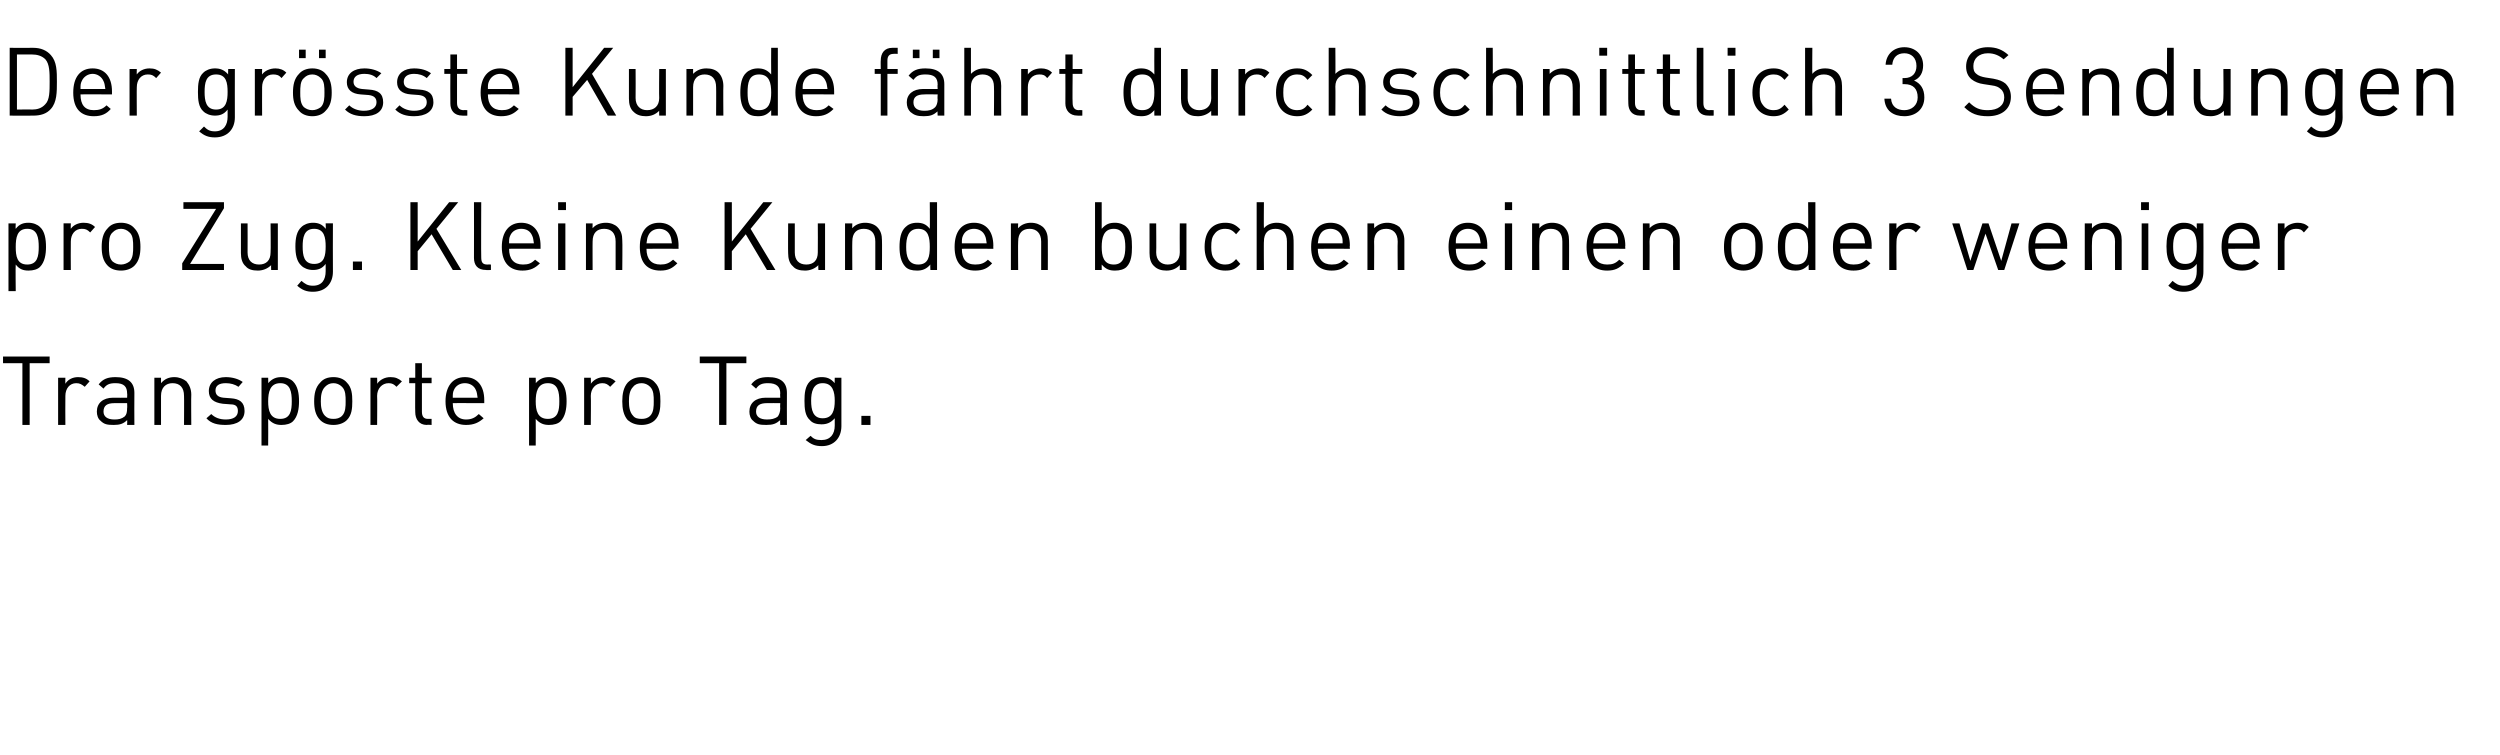
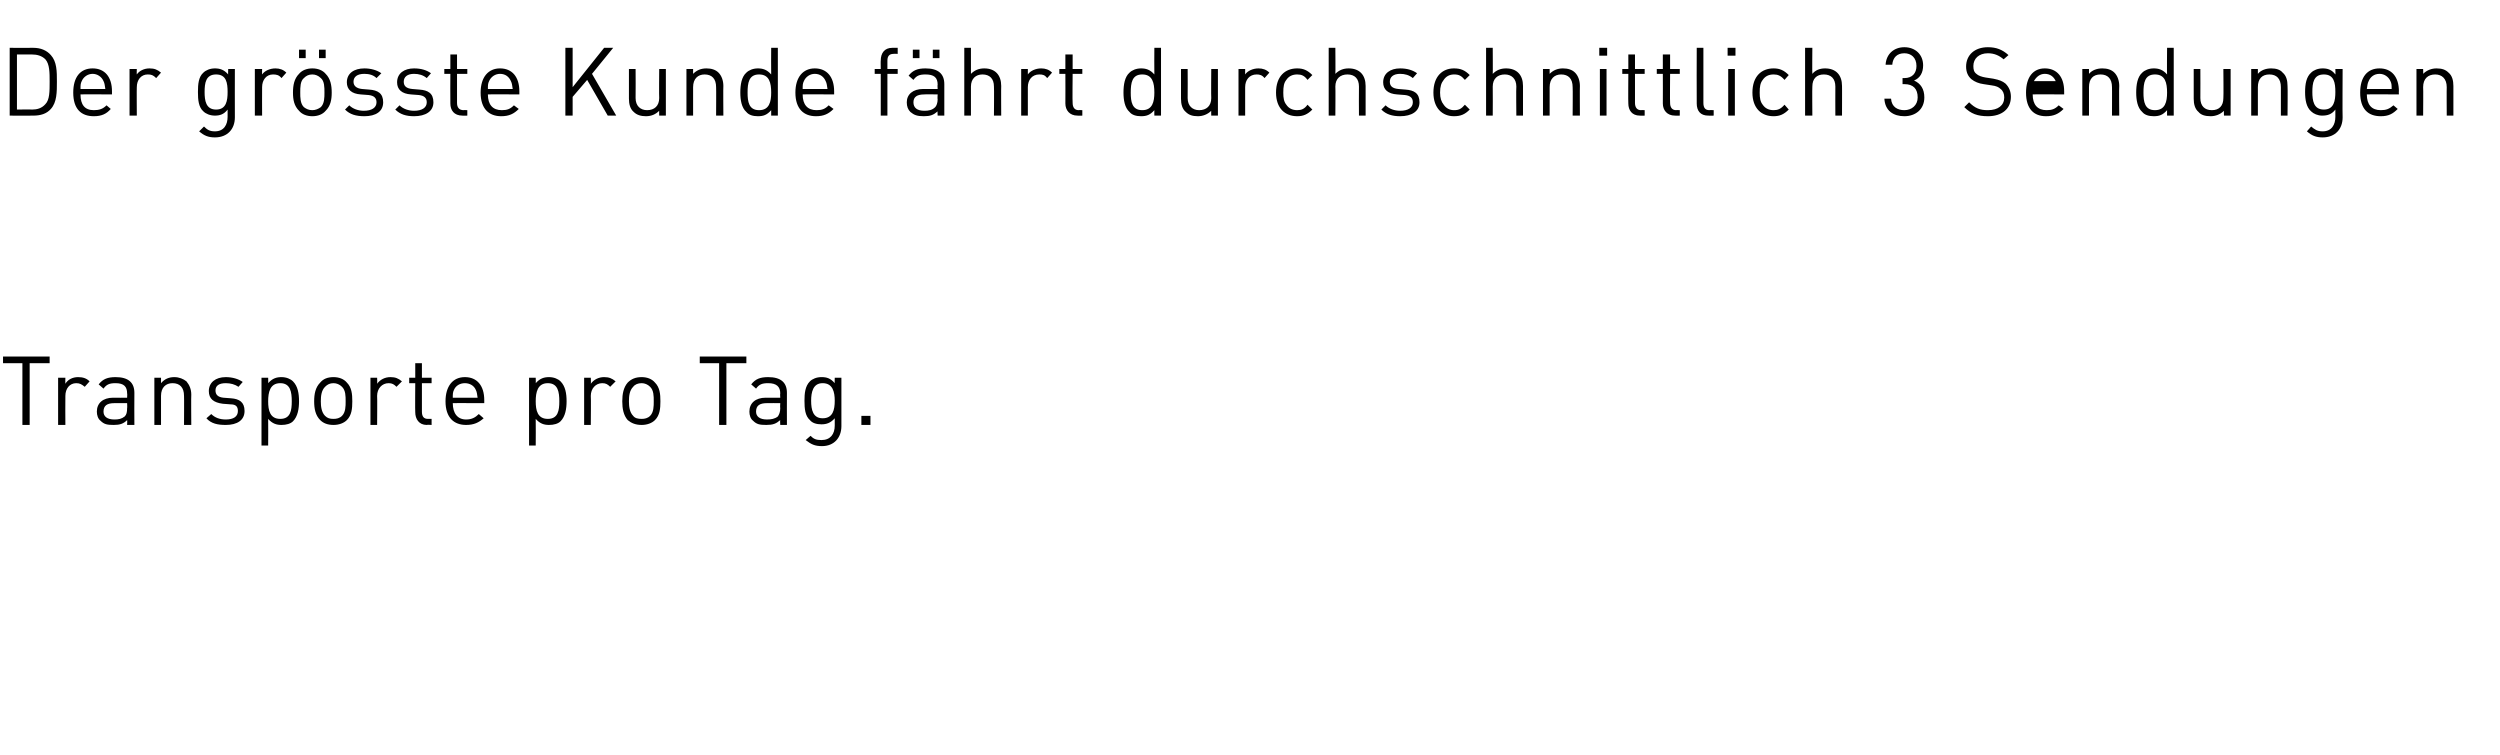
<svg xmlns="http://www.w3.org/2000/svg" version="1.1" width="413px" height="124.7px" viewBox="0 -5 413 124.7" style="top:-5px">
  <desc>Der grösste Kunde fährt durchschnittlich 3 Sendungen pro Zug Kleine Kunden buchen einen oder weniger Transporte pro</desc>
  <defs />
  <g id="Polygon190835">
    <path d="m4.9 55v10.2H3.7V55H.5v-1.1h7.7v1.1H4.9zm9.1 3.9c-.5-.4-.8-.6-1.4-.6c-1.1 0-1.8.9-1.8 2.1c-.03 0 0 4.8 0 4.8H9.6v-7.8h1.2s-.03.95 0 1c.4-.7 1.2-1.1 2.1-1.1c.8 0 1.4.2 1.9.7l-.8.9zm7 6.3s.04-.78 0-.8c-.6.6-1.2.8-2.2.8c-1.1 0-1.6-.1-2.2-.7c-.4-.3-.6-.9-.6-1.5c0-1.4 1-2.3 2.7-2.3c.03.03 2.3 0 2.3 0c0 0 .04-.71 0-.7c0-1.1-.5-1.7-1.9-1.7c-1 0-1.5.2-2 .9l-.8-.7c.7-.9 1.5-1.2 2.8-1.2c2.1 0 3.1.9 3.1 2.6c-.03 0 0 5.3 0 5.3H21zm0-3.6s-2.12-.02-2.1 0c-1.2 0-1.8.4-1.8 1.4c0 .8.6 1.3 1.8 1.3c.7 0 1.2-.1 1.7-.5c.3-.3.4-.7.4-1.4c.04.01 0-.8 0-.8zm9.4 3.6s.03-4.82 0-4.8c0-1.4-.7-2.1-1.9-2.1c-1.1 0-1.9.7-1.9 2.1v4.8h-1.1v-7.8h1.1v.9c.6-.7 1.3-1 2.2-1c.8 0 1.5.3 2 .7c.5.6.8 1.3.8 2.2c-.04-.01 0 5 0 5h-1.2zm6.9 0c-1.3 0-2.4-.2-3.2-1.1l.8-.7c.6.6 1.4.9 2.4.9c1.3 0 2-.5 2-1.4c0-.7-.3-1.1-1.2-1.1l-1.3-.1c-1.5-.2-2.3-.8-2.3-2.1c0-1.4 1.1-2.3 2.8-2.3c1.1 0 2.1.3 2.8.8l-.7.8c-.6-.4-1.3-.6-2.1-.6c-1.1 0-1.7.4-1.7 1.2c0 .7.4 1.1 1.3 1.2l1.3.1c1.3.1 2.2.6 2.2 2.1c0 1.5-1.2 2.3-3.1 2.3zm12.1-3.9c0 1.2-.2 2.5-1 3.3c-.4.4-1.1.6-1.9.6c-.8 0-1.5-.2-2.2-1c.03.04 0 4.4 0 4.4h-1.1V57.4h1.1s.03.92 0 .9c.7-.8 1.4-1 2.2-1c.8 0 1.5.3 1.9.7c.8.8 1 2 1 3.3zm-1.2 0c0-1.5-.2-3-1.9-3c-1.7 0-2 1.5-2 3c0 1.5.3 2.9 2 2.9c1.7 0 1.9-1.4 1.9-2.9zm9.1 3.1c-.5.5-1.3.8-2.2.8c-1 0-1.7-.3-2.2-.8c-.8-.8-1-1.9-1-3.1c0-1.2.2-2.3 1-3.1c.5-.6 1.2-.9 2.2-.9c.9 0 1.7.3 2.2.9c.8.8.9 1.9.9 3.1c0 1.2-.1 2.3-.9 3.1zm-.8-5.5c-.4-.4-.9-.6-1.4-.6c-.6 0-1 .2-1.4.6c-.6.6-.7 1.5-.7 2.4c0 .8.1 1.8.7 2.4c.4.4.8.5 1.4.5c.5 0 1-.1 1.4-.5c.6-.6.6-1.6.6-2.4c0-.9 0-1.8-.6-2.4zm9 0c-.4-.4-.7-.6-1.3-.6c-1.1 0-1.9.9-1.9 2.1c.04 0 0 4.8 0 4.8h-1.1v-7.8h1.1s.04.95 0 1c.5-.7 1.3-1.1 2.2-1.1c.8 0 1.3.2 1.9.7l-.9.9zm5 6.3c-1.3 0-1.9-1-1.9-2.1c-.04-.02 0-4.8 0-4.8h-1v-.9h1V55h1.1v2.4h1.6v.9h-1.6v4.7c0 .8.3 1.2 1 1.2c.05-.02.6 0 .6 0v1s-.76-.05-.8 0zm4.3-3.6c0 1.7.8 2.7 2.2 2.7c.9 0 1.5-.3 2.1-.9l.8.7c-.8.7-1.6 1.1-2.9 1.1c-2 0-3.4-1.2-3.4-3.9c0-2.5 1.2-4 3.2-4c2 0 3.2 1.4 3.2 3.8v.5s-5.24-.02-5.2 0zm3.8-2.2c-.3-.7-1-1.1-1.8-1.1c-.8 0-1.5.4-1.8 1.1c-.2.4-.2.7-.2 1.3h4.1c-.1-.6-.1-.9-.3-1.3zm15 1.9c0 1.2-.2 2.5-1 3.3c-.4.4-1.1.6-1.9.6c-.8 0-1.5-.2-2.2-1c.03.04 0 4.4 0 4.4h-1.1V57.4h1.1s.03.92 0 .9c.7-.8 1.4-1 2.2-1c.8 0 1.5.3 1.9.7c.8.8 1 2 1 3.3zm-1.2 0c0-1.5-.2-3-1.9-3c-1.7 0-2 1.5-2 3c0 1.5.3 2.9 2 2.9c1.7 0 1.9-1.4 1.9-2.9zm8.4-2.4c-.4-.4-.7-.6-1.3-.6c-1.1 0-1.9.9-1.9 2.1c.05 0 0 4.8 0 4.8h-1.1v-7.8h1.1s.05.95 0 1c.5-.7 1.3-1.1 2.2-1.1c.8 0 1.3.2 1.9.7l-.9.9zm7.4 5.5c-.5.5-1.3.8-2.2.8c-1 0-1.7-.3-2.3-.8c-.7-.8-.9-1.9-.9-3.1c0-1.2.2-2.3.9-3.1c.6-.6 1.3-.9 2.3-.9c.9 0 1.7.3 2.2.9c.8.8.9 1.9.9 3.1c0 1.2-.1 2.3-.9 3.1zm-.8-5.5c-.4-.4-.9-.6-1.4-.6c-.6 0-1.1.2-1.4.6c-.6.6-.7 1.5-.7 2.4c0 .8.1 1.8.7 2.4c.3.4.8.5 1.4.5c.5 0 1-.1 1.4-.5c.6-.6.6-1.6.6-2.4c0-.9 0-1.8-.6-2.4zM120 55v10.2h-1.2V55h-3.2v-1.1h7.7v1.1H120zm8.9 10.2s-.05-.78 0-.8c-.7.6-1.2.8-2.3.8c-1.1 0-1.6-.1-2.2-.7c-.4-.3-.6-.9-.6-1.5c0-1.4 1-2.3 2.7-2.3c.03.03 2.4 0 2.4 0c0 0-.05-.71 0-.7c0-1.1-.6-1.7-2-1.7c-1 0-1.5.2-2 .9l-.8-.7c.7-.9 1.5-1.2 2.8-1.2c2.1 0 3.1.9 3.1 2.6c-.02 0 0 5.3 0 5.3h-1.1zm0-3.6s-2.21-.02-2.2 0c-1.2 0-1.8.4-1.8 1.4c0 .8.6 1.3 1.8 1.3c.7 0 1.3-.1 1.8-.5c.2-.3.4-.7.4-1.4c-.05.01 0-.8 0-.8zm6.9 7.1c-1.2 0-1.8-.3-2.7-1l.8-.7c.5.5.9.7 1.8.7c1.5 0 2.2-1 2.2-2.4v-1.2c-.7.8-1.4 1-2.2 1c-.8 0-1.5-.2-1.9-.7c-.8-.7-.9-1.9-.9-3.2c0-1.2.1-2.4.9-3.2c.4-.4 1.1-.7 1.9-.7c.9 0 1.5.2 2.2 1c-.03.02 0-.9 0-.9h1.1v8c0 1.9-1.2 3.3-3.2 3.3zm.1-10.4c-1.6 0-1.9 1.5-1.9 2.9c0 1.5.3 2.9 1.9 2.9c1.7 0 2-1.4 2-2.9c0-1.4-.3-2.9-2-2.9zm6.4 6.9v-1.5h1.5v1.5h-1.5z" stroke="none" fill="#000" />
  </g>
  <g id="Polygon190834">
-     <path d="m7.6 35.8c0 1.2-.2 2.5-1 3.3c-.4.4-1.1.6-1.9.6c-.8 0-1.5-.2-2.1-1c-.05.03 0 4.4 0 4.4H1.4V31.9h1.2s-.05.91 0 .9c.6-.8 1.3-1 2.1-1c.8 0 1.5.3 1.9.7c.8.7 1 2 1 3.3zm-1.2 0c0-1.5-.2-3-1.9-3c-1.7 0-1.9 1.5-1.9 3c0 1.5.2 2.9 1.9 2.9c1.7 0 1.9-1.4 1.9-2.9zm8.5-2.4c-.5-.5-.8-.6-1.4-.6c-1.1 0-1.8.9-1.8 2.1c-.03-.01 0 4.7 0 4.7h-1.2v-7.7h1.2s-.03.94 0 .9c.4-.6 1.2-1 2.1-1c.8 0 1.4.2 1.9.7l-.8.9zm7.3 5.5c-.5.5-1.3.8-2.2.8c-1 0-1.7-.3-2.2-.8c-.8-.8-1-1.9-1-3.1c0-1.2.2-2.3 1-3.1c.5-.6 1.2-.9 2.2-.9c.9 0 1.7.3 2.2.9c.8.8 1 1.9 1 3.1c0 1.2-.2 2.3-1 3.1zm-.8-5.5c-.4-.4-.9-.6-1.4-.6c-.6 0-1 .2-1.4.6c-.6.5-.6 1.5-.6 2.4c0 .8 0 1.8.6 2.4c.4.3.8.5 1.4.5c.5 0 1-.2 1.4-.5c.6-.6.6-1.6.6-2.4c0-.9 0-1.9-.6-2.4zm8.7 6.2v-1.1l5.6-9h-5.4v-1.1h6.7v1l-5.6 9.2h5.6v1h-6.9zm14.7 0s-.04-.82 0-.8c-.6.6-1.4.9-2.2.9c-.9 0-1.6-.2-2-.7c-.6-.5-.8-1.3-.8-2.2v-4.9h1.1s.02 4.77 0 4.8c0 1.3.7 2 1.9 2c1.2 0 1.9-.7 1.9-2c.05-.03 0-4.8 0-4.8h1.2v7.7h-1.1zm6.9 3.6c-1.1 0-1.8-.3-2.6-1l.7-.8c.6.5 1 .8 1.9.8c1.5 0 2.1-1 2.1-2.4v-1.2c-.6.8-1.3 1-2.1 1c-.8 0-1.5-.3-1.9-.7c-.8-.7-1-1.9-1-3.2c0-1.3.2-2.5 1-3.2c.4-.4 1.1-.7 1.9-.7c.8 0 1.5.2 2.1 1c.05.01 0-.9 0-.9h1.2s-.03 7.98 0 8c0 1.9-1.2 3.3-3.3 3.3zm.2-10.4c-1.7 0-1.9 1.5-1.9 2.9c0 1.5.2 2.9 1.9 2.9c1.7 0 1.9-1.4 1.9-2.9c0-1.4-.2-2.9-1.9-2.9zm6.4 6.8v-1.4h1.5v1.4h-1.5zm16.5 0l-3.5-5.9l-2.3 2.8v3.1h-1.2V28.4h1.2v6.5l5.2-6.5h1.5l-3.6 4.4l4.1 6.8h-1.4zm5.5 0c-1.4 0-2-.8-2-2c.02-.02 0-9.2 0-9.2h1.2s-.04 9.13 0 9.1c0 .8.2 1.2 1 1.2c0-.03.6 0 .6 0v.9s-.81.04-.8 0zm3.8-3.5c0 1.7.8 2.6 2.3 2.6c.9 0 1.4-.2 2-.8l.8.6c-.8.8-1.6 1.2-2.9 1.2c-2 0-3.4-1.2-3.4-3.9c0-2.6 1.3-4 3.2-4c2 0 3.2 1.4 3.2 3.8v.5s-5.23-.03-5.2 0zm3.8-2.2c-.3-.7-.9-1.1-1.8-1.1c-.8 0-1.5.4-1.8 1.1c-.2.4-.2.7-.2 1.3h4.1c-.1-.6-.1-.9-.3-1.3zm4.3 5.7v-7.7h1.2v7.7h-1.2zm0-9.9v-1.3h1.3v1.3h-1.3zm9.5 9.9v-4.7c0-1.4-.7-2.1-1.9-2.1c-1.2 0-1.9.7-1.9 2.1c-.02-.03 0 4.7 0 4.7h-1.1v-7.7h1.1s-.02.84 0 .8c.5-.6 1.3-.9 2.2-.9c.8 0 1.5.3 1.9.7c.6.6.8 1.3.8 2.2c.05-.02 0 4.9 0 4.9h-1.1zm5.1-3.5c0 1.7.8 2.6 2.3 2.6c.9 0 1.4-.2 2.1-.8l.7.6c-.8.8-1.5 1.2-2.8 1.2c-2.1 0-3.4-1.2-3.4-3.9c0-2.6 1.2-4 3.2-4c2 0 3.2 1.4 3.2 3.8c-.02-.04 0 .5 0 .5c0 0-5.25-.03-5.3 0zm3.9-2.2c-.3-.7-1-1.1-1.8-1.1c-.8 0-1.5.4-1.8 1.1c-.2.4-.2.7-.3 1.3h4.2c-.1-.6-.1-.9-.3-1.3zm16 5.7l-3.5-5.9l-2.3 2.8v3.1h-1.2V28.4h1.2v6.5l5.2-6.5h1.5l-3.6 4.4l4.1 6.8h-1.4zm8.5 0s-.05-.82 0-.8c-.6.6-1.4.9-2.2.9c-.9 0-1.6-.2-2-.7c-.6-.5-.8-1.3-.8-2.2c-.03.04 0-4.9 0-4.9h1.1v4.8c0 1.3.7 2 1.9 2c1.2 0 1.9-.7 1.9-2c.03-.03 0-4.8 0-4.8h1.2v7.7h-1.1zm9.4 0v-4.7c0-1.4-.7-2.1-1.9-2.1c-1.2 0-1.9.7-1.9 2.1c-.03-.03 0 4.7 0 4.7h-1.2v-7.7h1.2s-.03.84 0 .8c.5-.6 1.3-.9 2.1-.9c.9 0 1.6.3 2 .7c.6.6.8 1.3.8 2.2c.03-.02 0 4.9 0 4.9h-1.1zm9.1 0s-.04-.88 0-.9c-.7.8-1.4 1-2.2 1c-.9 0-1.5-.2-1.9-.6c-.8-.8-1-2.1-1-3.3c0-1.3.2-2.6 1-3.3c.4-.4 1-.7 1.9-.7c.8 0 1.5.2 2.1 1c.04-.01 0-4.4 0-4.4h1.2v11.2h-1.1zm-.1-3.8c0-1.5-.2-3-1.9-3c-1.7 0-2 1.5-2 3c0 1.5.3 2.9 2 2.9c1.7 0 1.9-1.4 1.9-2.9zm5.3.3c0 1.7.7 2.6 2.2 2.6c.9 0 1.5-.2 2.1-.8l.7.6c-.7.8-1.5 1.2-2.8 1.2c-2.1 0-3.4-1.2-3.4-3.9c0-2.6 1.2-4 3.2-4c2 0 3.2 1.4 3.2 3.8c-.02-.04 0 .5 0 .5c0 0-5.25-.03-5.2 0zm3.8-2.2c-.3-.7-1-1.1-1.8-1.1c-.8 0-1.5.4-1.8 1.1c-.2.4-.2.7-.2 1.3h4.1c-.1-.6-.1-.9-.3-1.3zm9.3 5.7v-4.7c0-1.4-.8-2.1-1.9-2.1c-1.2 0-1.9.7-1.9 2.1c-.04-.03 0 4.7 0 4.7H167v-7.7h1.2s-.04.84 0 .8c.5-.6 1.3-.9 2.1-.9c.9 0 1.5.3 2 .7c.6.6.8 1.3.8 2.2c.02-.02 0 4.9 0 4.9H172zm15-3.8c0 1.2-.1 2.5-.9 3.3c-.4.4-1.1.6-1.9.6c-.9 0-1.5-.2-2.2-1v.9h-1.1V28.4h1.1v4.4c.7-.8 1.3-1 2.2-1c.8 0 1.5.3 1.9.7c.8.7.9 2 .9 3.3zm-3-3c-1.7 0-2 1.5-2 3c0 1.5.3 2.9 2 2.9c1.6 0 1.9-1.4 1.9-2.9c0-1.5-.3-3-1.9-3zm10.9 6.8v-.8c-.6.6-1.3.9-2.2.9c-.8 0-1.5-.2-2-.7c-.6-.5-.8-1.3-.8-2.2v-4.9h1.1s.04 4.77 0 4.8c0 1.3.8 2 1.9 2c1.2 0 2-.7 2-2c-.03-.03 0-4.8 0-4.8h1.1v7.7h-1.1zm7.5.1c-2 0-3.4-1.3-3.4-3.9c0-2.7 1.4-4 3.4-4c1.1 0 1.7.3 2.5 1.1l-.7.8c-.6-.7-1.1-.9-1.8-.9c-.8 0-1.4.3-1.8.9c-.4.5-.5 1.1-.5 2.1c0 .9.1 1.5.5 2c.4.6 1 .9 1.8.9c.7 0 1.2-.2 1.8-.9l.7.8c-.8.9-1.4 1.1-2.5 1.1zm10.2-.1v-4.7c0-1.4-.7-2.1-1.9-2.1c-1.2 0-1.9.7-1.9 2.1c-.04-.05 0 4.7 0 4.7h-1.2V28.4h1.2s-.04 4.34 0 4.3c.5-.6 1.3-.9 2.1-.9c1.8 0 2.8 1.1 2.8 2.9c.02-.03 0 4.9 0 4.9h-1.1zm5.1-3.5c0 1.7.8 2.6 2.3 2.6c.9 0 1.4-.2 2-.8l.8.6c-.8.8-1.5 1.2-2.8 1.2c-2.1 0-3.4-1.2-3.4-3.9c0-2.6 1.2-4 3.2-4c2 0 3.2 1.4 3.2 3.8c-.05-.04 0 .5 0 .5c0 0-5.27-.03-5.3 0zm3.9-2.2c-.3-.7-1-1.1-1.8-1.1c-.9 0-1.5.4-1.8 1.1c-.2.4-.2.7-.3 1.3h4.1c0-.6 0-.9-.2-1.3zm9.3 5.7s-.04-4.73 0-4.7c0-1.4-.8-2.1-1.9-2.1c-1.2 0-2 .7-2 2.1c.03-.03 0 4.7 0 4.7h-1.1v-7.7h1.1s.03.84 0 .8c.6-.6 1.3-.9 2.2-.9c.8 0 1.5.3 2 .7c.5.6.8 1.3.8 2.2v4.9h-1.1zm9.6-3.5c0 1.7.7 2.6 2.2 2.6c.9 0 1.5-.2 2.1-.8l.7.6c-.7.8-1.5 1.2-2.8 1.2c-2.1 0-3.4-1.2-3.4-3.9c0-2.6 1.2-4 3.2-4c2 0 3.2 1.4 3.2 3.8c-.02-.04 0 .5 0 .5c0 0-5.25-.03-5.2 0zm3.8-2.2c-.3-.7-1-1.1-1.8-1.1c-.8 0-1.5.4-1.8 1.1c-.2.4-.2.7-.2 1.3h4.1c-.1-.6-.1-.9-.3-1.3zm4.3 5.7v-7.7h1.2v7.7h-1.2zm0-9.9v-1.3h1.2v1.3h-1.2zm9.5 9.9v-4.7c0-1.4-.7-2.1-1.9-2.1c-1.2 0-1.9.7-1.9 2.1c-.04-.03 0 4.7 0 4.7h-1.2v-7.7h1.2s-.04.84 0 .8c.5-.6 1.3-.9 2.1-.9c.9 0 1.6.3 2 .7c.6.6.8 1.3.8 2.2c.03-.02 0 4.9 0 4.9h-1.1zm5.1-3.5c0 1.7.8 2.6 2.3 2.6c.9 0 1.4-.2 2-.8l.8.6c-.8.8-1.5 1.2-2.8 1.2c-2.1 0-3.4-1.2-3.4-3.9c0-2.6 1.2-4 3.2-4c2 0 3.2 1.4 3.2 3.8c-.04-.04 0 .5 0 .5c0 0-5.27-.03-5.3 0zm3.9-2.2c-.3-.7-1-1.1-1.8-1.1c-.9 0-1.5.4-1.8 1.1c-.2.4-.2.7-.3 1.3h4.1c0-.6 0-.9-.2-1.3zm9.3 5.7s-.04-4.73 0-4.7c0-1.4-.8-2.1-1.9-2.1c-1.2 0-2 .7-2 2.1c.03-.03 0 4.7 0 4.7h-1.1v-7.7h1.1s.03.84 0 .8c.6-.6 1.3-.9 2.2-.9c.8 0 1.5.3 2 .7c.5.6.8 1.3.8 2.2v4.9h-1.1zm13.8-.7c-.5.5-1.3.8-2.2.8c-.9 0-1.7-.3-2.2-.8c-.8-.8-1-1.9-1-3.1c0-1.2.2-2.3 1-3.1c.5-.6 1.3-.9 2.2-.9c.9 0 1.7.3 2.2.9c.8.8 1 1.9 1 3.1c0 1.2-.2 2.3-1 3.1zm-.8-5.5c-.4-.4-.8-.6-1.4-.6c-.5 0-1 .2-1.4.6c-.6.5-.6 1.5-.6 2.4c0 .8 0 1.8.6 2.4c.4.3.9.5 1.4.5c.6 0 1-.2 1.4-.5c.6-.6.6-1.6.6-2.4c0-.9 0-1.9-.6-2.4zm9.4 6.2s-.04-.88 0-.9c-.7.8-1.4 1-2.2 1c-.8 0-1.5-.2-1.9-.6c-.8-.8-1-2.1-1-3.3c0-1.3.2-2.6 1-3.3c.4-.4 1.1-.7 1.9-.7c.8 0 1.5.2 2.1 1c.04-.01 0-4.4 0-4.4h1.2v11.2h-1.1zm-.1-3.8c0-1.5-.2-3-1.9-3c-1.7 0-1.9 1.5-1.9 3c0 1.5.2 2.9 1.9 2.9c1.7 0 1.9-1.4 1.9-2.9zm5.3.3c0 1.7.7 2.6 2.2 2.6c.9 0 1.5-.2 2.1-.8l.7.6c-.7.8-1.5 1.2-2.8 1.2c-2.1 0-3.4-1.2-3.4-3.9c0-2.6 1.2-4 3.2-4c2 0 3.2 1.4 3.2 3.8c-.02-.04 0 .5 0 .5c0 0-5.24-.03-5.2 0zm3.8-2.2c-.3-.7-1-1.1-1.8-1.1c-.8 0-1.5.4-1.8 1.1c-.2.4-.2.7-.2 1.3h4.1c-.1-.6-.1-.9-.3-1.3zm8.7-.5c-.5-.5-.8-.6-1.4-.6c-1.1 0-1.8.9-1.8 2.1c-.04-.01 0 4.7 0 4.7h-1.2v-7.7h1.2s-.04.94 0 .9c.4-.6 1.2-1 2.1-1c.8 0 1.3.2 1.9.7l-.8.9zm14.6 6.2h-1l-2.1-6l-2 6h-1l-2.5-7.7h1.2l1.8 6.2l2-6.2h1l2.1 6.2l1.7-6.2h1.3l-2.5 7.7zm5.1-3.5c0 1.7.8 2.6 2.3 2.6c.9 0 1.4-.2 2.1-.8l.7.6c-.8.8-1.5 1.2-2.8 1.2c-2.1 0-3.4-1.2-3.4-3.9c0-2.6 1.2-4 3.2-4c2 0 3.2 1.4 3.2 3.8c-.03-.04 0 .5 0 .5c0 0-5.26-.03-5.3 0zm3.9-2.2c-.3-.7-1-1.1-1.8-1.1c-.8 0-1.5.4-1.8 1.1c-.2.4-.2.7-.3 1.3h4.2c-.1-.6-.1-.9-.3-1.3zm9.3 5.7s-.02-4.73 0-4.7c0-1.4-.8-2.1-1.9-2.1c-1.2 0-1.9.7-1.9 2.1c-.05-.03 0 4.7 0 4.7h-1.2v-7.7h1.2s-.05.84 0 .8c.5-.6 1.3-.9 2.1-.9c.9 0 1.5.3 2 .7c.6.6.8 1.3.8 2.2v4.9h-1.1zm4.4 0v-7.7h1.1v7.7h-1.1zm-.1-9.9v-1.3h1.3v1.3h-1.3zm7.1 13.5c-1.2 0-1.8-.3-2.6-1l.7-.8c.6.5 1 .8 1.9.8c1.5 0 2.1-1 2.1-2.4v-1.2c-.6.8-1.3 1-2.2 1c-.8 0-1.4-.3-1.9-.7c-.7-.7-.9-1.9-.9-3.2c0-1.3.2-2.5.9-3.2c.5-.4 1.1-.7 1.9-.7c.9 0 1.6.2 2.2 1c.01.01 0-.9 0-.9h1.1s.03 7.98 0 8c0 1.9-1.2 3.3-3.2 3.3zm.2-10.4c-1.7 0-2 1.5-2 2.9c0 1.5.3 2.9 2 2.9c1.7 0 1.9-1.4 1.9-2.9c0-1.4-.2-2.9-1.9-2.9zm7.1 3.3c0 1.7.8 2.6 2.3 2.6c.9 0 1.4-.2 2-.8l.8.6c-.8.8-1.5 1.2-2.8 1.2c-2.1 0-3.4-1.2-3.4-3.9c0-2.6 1.2-4 3.2-4c2 0 3.1 1.4 3.1 3.8c.03-.04 0 .5 0 .5c0 0-5.19-.03-5.2 0zm3.9-2.2c-.4-.7-1-1.1-1.8-1.1c-.9 0-1.5.4-1.9 1.1c-.1.4-.2.7-.2 1.3h4.1c0-.6 0-.9-.2-1.3zm8.6-.5c-.4-.5-.7-.6-1.3-.6c-1.2 0-1.9.9-1.9 2.1v4.7h-1.1v-7.7h1.1s.01.94 0 .9c.4-.6 1.3-1 2.2-1c.7 0 1.3.2 1.8.7l-.8.9z" stroke="none" fill="#000" />
-   </g>
+     </g>
  <g id="Polygon190833">
-     <path d="m8.4 13c-.7.8-1.7 1.1-2.9 1.1c-.03.03-3.9 0-3.9 0V2.9s3.87.02 3.9 0c1.2 0 2.2.4 2.9 1.2c1 1.1 1 2.7 1 4.4c0 1.7 0 3.4-1 4.5zm-.9-8.2C6.9 4.2 6.1 4 5.3 4c-.04-.01-2.5 0-2.5 0v9.1s2.46-.04 2.5 0c.8 0 1.6-.2 2.2-.9c.7-.7.7-2.1.7-3.7c0-1.5 0-2.9-.7-3.7zm5.8 5.8c0 1.7.7 2.6 2.2 2.6c.9 0 1.5-.2 2.1-.8l.7.6c-.7.8-1.5 1.2-2.8 1.2c-2.1 0-3.4-1.2-3.4-3.9c0-2.6 1.2-4 3.2-4c2 0 3.2 1.4 3.2 3.8v.5s-5.24-.04-5.2 0zm3.8-2.2c-.3-.7-1-1.2-1.8-1.2c-.8 0-1.5.5-1.8 1.2c-.2.4-.2.7-.2 1.3h4.1c-.1-.6-.1-.9-.3-1.3zm8.7-.5c-.5-.5-.8-.6-1.4-.6c-1.1 0-1.8.9-1.8 2.1c-.03-.02 0 4.7 0 4.7h-1.2V6.4h1.2s-.03.93 0 .9c.4-.6 1.2-1 2.1-1c.8 0 1.3.2 1.9.7l-.8.9zm9.7 9.8c-1.1 0-1.8-.3-2.6-1l.8-.8c.5.5.9.8 1.8.8c1.5 0 2.1-1.1 2.1-2.4v-1.2c-.6.8-1.3 1-2.1 1c-.8 0-1.5-.3-1.9-.7c-.8-.7-.9-1.9-.9-3.2c0-1.3.1-2.5.9-3.2c.4-.4 1.1-.7 1.9-.7c.8 0 1.5.2 2.2 1c-.04 0 0-.9 0-.9h1.1s-.02 7.97 0 8c0 1.9-1.2 3.3-3.3 3.3zm.2-10.4c-1.7 0-1.9 1.4-1.9 2.9c0 1.4.2 2.9 1.9 2.9c1.7 0 1.9-1.5 1.9-2.9c0-1.5-.2-2.9-1.9-2.9zm10.8.6c-.4-.5-.8-.6-1.4-.6c-1.1 0-1.8.9-1.8 2.1c-.02-.02 0 4.7 0 4.7h-1.2V6.4h1.2s-.02.93 0 .9c.4-.6 1.3-1 2.2-1c.7 0 1.3.2 1.8.7l-.8.9zm7.3 5.4c-.5.6-1.3.9-2.2.9c-.9 0-1.7-.3-2.2-.9c-.8-.8-1-1.8-1-3c0-1.2.2-2.3 1-3.1c.5-.6 1.3-.9 2.2-.9c.9 0 1.7.3 2.2.9c.8.8 1 1.9 1 3.1c0 1.2-.2 2.2-1 3zM53 7.9c-.4-.4-.9-.6-1.4-.6c-.6 0-1 .2-1.4.6c-.6.5-.6 1.5-.6 2.4c0 .8 0 1.8.6 2.4c.4.3.8.5 1.4.5c.5 0 1-.2 1.4-.5c.6-.6.6-1.6.6-2.4c0-.9 0-1.9-.6-2.4zm-.3-3.3V3.2h1.1v1.4h-1.1zm-3.3 0V3.2h1.1v1.4h-1.1zm10.8 9.6c-1.4 0-2.4-.3-3.2-1.1l.7-.7c.6.6 1.5.9 2.4.9c1.3 0 2.1-.5 2.1-1.4c0-.7-.4-1.1-1.3-1.2l-1.3-.1c-1.5-.1-2.3-.8-2.3-2c0-1.5 1.2-2.3 2.9-2.3c1.1 0 2.1.3 2.8.8l-.8.8c-.5-.5-1.2-.7-2-.7c-1.2 0-1.8.5-1.8 1.3c0 .7.5 1.1 1.4 1.2l1.2.1c1.4.1 2.3.6 2.3 2.1c0 1.5-1.2 2.3-3.1 2.3zm8.2 0c-1.3 0-2.3-.3-3.1-1.1l.7-.7c.6.6 1.5.9 2.4.9c1.3 0 2.1-.5 2.1-1.4c0-.7-.4-1.1-1.3-1.2l-1.3-.1c-1.5-.1-2.3-.8-2.3-2c0-1.5 1.2-2.3 2.8-2.3c1.2 0 2.1.3 2.8.8l-.7.8c-.6-.5-1.3-.7-2.1-.7c-1.1 0-1.7.5-1.7 1.3c0 .7.4 1.1 1.4 1.2l1.2.1c1.4.1 2.3.6 2.3 2.1c0 1.5-1.3 2.3-3.2 2.3zm8-.1c-1.4 0-2-.9-2-2c-.03-.05 0-4.9 0-4.9h-1v-.8h1V4h1.1v2.4h1.7v.8h-1.7v4.8c0 .7.3 1.2 1.1 1.2c-.04-.04.6 0 .6 0v.9s-.85.03-.8 0zm4.2-3.5c0 1.7.8 2.6 2.3 2.6c.9 0 1.4-.2 2-.8l.8.6c-.8.8-1.6 1.2-2.9 1.2c-2 0-3.4-1.2-3.4-3.9c0-2.6 1.3-4 3.2-4c2 0 3.2 1.4 3.2 3.8v.5s-5.22-.04-5.2 0zm3.8-2.2c-.3-.7-.9-1.2-1.8-1.2c-.8 0-1.5.5-1.8 1.2c-.2.4-.2.7-.2 1.3h4.1c-.1-.6-.1-.9-.3-1.3zm16 5.7L97 8.2l-2.4 2.8v3.1h-1.2V2.9h1.2v6.5l5.2-6.5h1.5l-3.5 4.3l4 6.9h-1.4zm8.5 0s-.02-.83 0-.8c-.6.6-1.3.9-2.2.9c-.8 0-1.5-.2-2-.7c-.6-.5-.8-1.3-.8-2.2V6.4h1.1s.03 4.76 0 4.8c0 1.3.8 2 1.9 2c1.2 0 2-.7 2-2c-.04-.05 0-4.8 0-4.8h1.1v7.7h-1.1zm9.4 0s.03-4.74 0-4.7c0-1.4-.7-2.1-1.9-2.1c-1.1 0-1.9.7-1.9 2.1v4.7h-1.1V6.4h1.1v.8c.6-.6 1.3-.9 2.2-.9c.8 0 1.5.2 2 .7c.5.5.8 1.3.8 2.2c-.04-.03 0 4.9 0 4.9h-1.2zm9.1 0s-.01-.9 0-.9c-.7.8-1.3 1-2.2 1c-.8 0-1.5-.2-1.9-.7c-.8-.7-1-2-1-3.2c0-1.3.2-2.6 1-3.3c.4-.4 1.1-.7 1.9-.7c.8 0 1.5.2 2.2 1c-.03-.02 0-4.4 0-4.4h1.1v11.2h-1.1zm0-3.8c0-1.6-.3-3-2-3c-1.7 0-1.9 1.4-1.9 3c0 1.5.2 2.9 1.9 2.9c1.7 0 2-1.4 2-2.9zm5.2.3c0 1.7.8 2.6 2.3 2.6c.9 0 1.4-.2 2-.8l.8.6c-.8.8-1.6 1.2-2.9 1.2c-2 0-3.4-1.2-3.4-3.9c0-2.6 1.3-4 3.2-4c2 0 3.2 1.4 3.2 3.8v.5s-5.22-.04-5.2 0zm3.8-2.2c-.3-.7-.9-1.2-1.8-1.2c-.8 0-1.5.5-1.8 1.2c-.2.4-.2.7-.2 1.3h4.1c-.1-.6-.1-.9-.3-1.3zm10.2-1.2v6.9h-1.1V7.2h-1v-.8h1s-.03-1.43 0-1.4c0-1.2.6-2.1 1.9-2.1c.03-.01.9 0 .9 0v1s-.66-.04-.7 0c-.7 0-1 .4-1 1.1v1.4h1.7v.8h-1.7zm8.3 6.9s-.05-.71 0-.7c-.7.6-1.2.8-2.3.8c-1.1 0-1.6-.2-2.2-.7c-.4-.4-.6-.9-.6-1.6c0-1.3 1-2.2 2.7-2.2h2.4s-.05-.73 0-.7c0-1.2-.6-1.7-2-1.7c-1 0-1.5.2-2 .9l-.8-.7c.7-.9 1.5-1.2 2.8-1.2c2.1 0 3.1.9 3.1 2.6v5.2h-1.1zm0-3.5s-2.21-.04-2.2 0c-1.2 0-1.8.4-1.8 1.3c0 .9.6 1.4 1.8 1.4c.7 0 1.3-.1 1.8-.6c.2-.2.4-.7.4-1.3c-.05-.01 0-.8 0-.8zm-.8-6V3.2h1.1v1.4h-1.1zm-3.3 0V3.2h1.1v1.4h-1.1zm13.4 9.5s.04-4.76 0-4.8c0-1.3-.7-2-1.9-2c-1.1 0-1.9.7-1.9 2v4.8h-1.1V2.9h1.1v4.3c.6-.6 1.3-.9 2.2-.9c1.8 0 2.8 1.1 2.8 2.9c-.03-.05 0 4.9 0 4.9h-1.2zm8.8-6.2c-.4-.5-.7-.6-1.3-.6c-1.2 0-1.9.9-1.9 2.1v4.7h-1.1V6.4h1.1v.9c.4-.6 1.3-1 2.2-1c.7 0 1.3.2 1.8.7l-.8.9zm5 6.2c-1.3 0-2-.9-2-2c.02-.05 0-4.9 0-4.9h-1v-.8h1V4h1.2v2.4h1.6v.8h-1.6s-.05 4.82 0 4.8c0 .7.3 1.2 1 1.2c.01-.04.6 0 .6 0v.9s-.8.03-.8 0zm12.7 0s-.02-.9 0-.9c-.7.8-1.3 1-2.2 1c-.8 0-1.5-.2-1.9-.7c-.8-.7-1-2-1-3.2c0-1.3.2-2.6 1-3.3c.4-.4 1.1-.7 1.9-.7c.8 0 1.5.2 2.2 1c-.03-.02 0-4.4 0-4.4h1.1v11.2h-1.1zm0-3.8c0-1.6-.3-3-2-3c-1.7 0-1.9 1.4-1.9 3c0 1.5.2 2.9 1.9 2.9c1.7 0 2-1.4 2-2.9zm9.4 3.8s-.03-.83 0-.8c-.6.6-1.4.9-2.2.9c-.9 0-1.5-.2-2-.7c-.6-.5-.8-1.3-.8-2.2V6.4h1.1s.03 4.76 0 4.8c0 1.3.8 2 1.9 2c1.2 0 2-.7 2-2c-.04-.05 0-4.8 0-4.8h1.1v7.7h-1.1zm8.8-6.2c-.4-.5-.8-.6-1.3-.6c-1.2 0-1.9.9-1.9 2.1v4.7h-1.1V6.4h1.1s-.01.93 0 .9c.4-.6 1.3-1 2.2-1c.7 0 1.3.2 1.8.7l-.8.9zm5.4 6.3c-2 0-3.5-1.3-3.5-3.9c0-2.7 1.5-4 3.5-4c1 0 1.7.3 2.5 1.1l-.8.8c-.5-.7-1-.9-1.7-.9c-.8 0-1.4.3-1.8.9c-.4.5-.5 1.1-.5 2.1c0 .9.1 1.5.5 2c.4.6 1 .9 1.8.9c.7 0 1.2-.2 1.7-.9l.8.8c-.8.8-1.5 1.1-2.5 1.1zm10.2-.1s-.03-4.76 0-4.8c0-1.3-.7-2-1.9-2c-1.2 0-2 .7-2 2c.04.04 0 4.8 0 4.8h-1.1V2.9h1.1s.04 4.33 0 4.3c.6-.6 1.3-.9 2.2-.9c1.8 0 2.8 1.1 2.8 2.9v4.9h-1.1zm6.8.1c-1.3 0-2.3-.3-3.1-1.1l.7-.7c.6.6 1.5.9 2.4.9c1.3 0 2.1-.5 2.1-1.4c0-.7-.4-1.1-1.3-1.2l-1.3-.1c-1.5-.1-2.3-.8-2.3-2c0-1.5 1.2-2.3 2.8-2.3c1.2 0 2.1.3 2.8.8l-.7.8c-.6-.5-1.3-.7-2.1-.7c-1.1 0-1.7.5-1.7 1.3c0 .7.4 1.1 1.4 1.2l1.2.1c1.4.1 2.3.6 2.3 2.1c0 1.5-1.3 2.3-3.2 2.3zm8.9 0c-1.9 0-3.4-1.3-3.4-3.9c0-2.7 1.5-4 3.4-4c1.1 0 1.8.3 2.6 1.1l-.8.8c-.6-.7-1-.9-1.8-.9c-.7 0-1.3.3-1.7.9c-.4.5-.6 1.1-.6 2.1c0 .9.2 1.5.6 2c.4.6 1 .9 1.7.9c.8 0 1.2-.2 1.8-.9l.8.8c-.8.8-1.5 1.1-2.6 1.1zm10.3-.1s-.05-4.76 0-4.8c0-1.3-.8-2-1.9-2c-1.2 0-2 .7-2 2c.03.04 0 4.8 0 4.8h-1.1V2.9h1.1s.03 4.33 0 4.3c.6-.6 1.3-.9 2.2-.9c1.8 0 2.8 1.1 2.8 2.9v4.9h-1.1zm9.3 0s.04-4.74 0-4.7c0-1.4-.7-2.1-1.9-2.1c-1.1 0-1.9.7-1.9 2.1v4.7h-1.1V6.4h1.1v.8c.6-.6 1.3-.9 2.2-.9c.8 0 1.5.2 2 .7c.5.5.8 1.3.8 2.2c-.03-.03 0 4.9 0 4.9h-1.2zm4.5 0V6.4h1.1v7.7h-1.1zm-.1-9.9V2.9h1.3v1.3h-1.3zm6.7 9.9c-1.3 0-1.9-.9-1.9-2c-.04-.05 0-4.9 0-4.9h-1v-.8h1V4h1.1v2.4h1.6v.8h-1.6v4.8c0 .7.3 1.2 1 1.2c.05-.04.6 0 .6 0v.9s-.76.03-.8 0zm5.8 0c-1.3 0-2-.9-2-2c.02-.05 0-4.9 0-4.9h-1v-.8h1V4h1.2v2.4h1.6v.8h-1.6s-.04 4.82 0 4.8c0 .7.3 1.2 1 1.2c.01-.04.6 0 .6 0v.9s-.79.03-.8 0zm5.5 0c-1.3 0-1.9-.8-1.9-2c-.03-.03 0-9.2 0-9.2h1.1v9.1c0 .8.3 1.2 1 1.2c.04-.04.7 0 .7 0v.9s-.86.03-.9 0zm3.3 0V6.4h1.1v7.7h-1.1zm-.1-9.9V2.9h1.3v1.3h-1.3zm7.6 10c-2 0-3.5-1.3-3.5-3.9c0-2.7 1.5-4 3.5-4c1 0 1.7.3 2.5 1.1l-.7.8c-.6-.7-1.1-.9-1.8-.9c-.8 0-1.4.3-1.8.9c-.4.5-.5 1.1-.5 2.1c0 .9.1 1.5.5 2c.4.6 1 .9 1.8.9c.7 0 1.2-.2 1.8-.9l.7.8c-.8.8-1.5 1.1-2.5 1.1zm10.2-.1s-.02-4.76 0-4.8c0-1.3-.7-2-1.9-2c-1.2 0-1.9.7-1.9 2c-.04.04 0 4.8 0 4.8h-1.2V2.9h1.2s-.04 4.33 0 4.3c.5-.6 1.2-.9 2.1-.9c1.8 0 2.8 1.1 2.8 2.9c.02-.05 0 4.9 0 4.9h-1.1zm11.4.1c-1.8 0-3.2-.9-3.3-2.9h1.1c.1 1.4 1.1 1.9 2.2 1.9c1.2 0 2.2-.8 2.2-2.1c0-1.4-.7-2.2-2.2-2.2h-.3v-1h.3c1.3 0 2-.8 2-2c0-1.4-.9-2.1-2-2.1c-1.2 0-1.9.7-2 1.9h-1.1c.1-1.8 1.4-2.9 3.1-2.9c1.8 0 3.1 1.2 3.1 3c0 1.2-.5 2.1-1.5 2.5c1.1.5 1.7 1.4 1.7 2.8c0 2-1.5 3.1-3.3 3.1zm13.8 0c-1.7 0-2.8-.4-3.9-1.5l.8-.8c1 1 1.8 1.3 3.1 1.3c1.7 0 2.7-.8 2.7-2.1c0-.6-.2-1.1-.6-1.4c-.3-.3-.7-.5-1.5-.6l-1.3-.2c-.8-.1-1.5-.4-2-.8c-.6-.5-.9-1.2-.9-2.1c0-1.9 1.4-3.2 3.6-3.2c1.4 0 2.4.4 3.4 1.3l-.8.7c-.7-.6-1.5-1-2.6-1c-1.5 0-2.4.9-2.4 2.1c0 .6.1 1 .5 1.3c.3.3.9.5 1.5.6l1.3.2c1 .2 1.5.4 2 .8c.6.6.9 1.3.9 2.2c0 2-1.5 3.2-3.8 3.2zm7.4-3.6c0 1.7.8 2.6 2.3 2.6c.9 0 1.4-.2 2-.8l.8.6c-.8.8-1.6 1.2-2.9 1.2c-2 0-3.3-1.2-3.3-3.9c0-2.6 1.2-4 3.1-4c2 0 3.2 1.4 3.2 3.8v.5s-5.22-.04-5.2 0zm3.8-2.2c-.3-.7-.9-1.2-1.8-1.2c-.8 0-1.4.5-1.8 1.2c-.2.4-.2.7-.2 1.3h4.1c-.1-.6-.1-.9-.3-1.3zm9.3 5.7s.02-4.74 0-4.7c0-1.4-.7-2.1-1.9-2.1c-1.2 0-1.9.7-1.9 2.1v4.7H344V6.4h1.1v.8c.5-.6 1.3-.9 2.2-.9c.8 0 1.5.2 2 .7c.5.5.8 1.3.8 2.2c-.05-.03 0 4.9 0 4.9h-1.2zm9.1 0s-.02-.9 0-.9c-.7.8-1.3 1-2.2 1c-.8 0-1.5-.2-1.9-.7c-.8-.7-1-2-1-3.2c0-1.3.2-2.6 1-3.3c.4-.4 1.1-.7 1.9-.7c.8 0 1.5.2 2.2 1c-.04-.02 0-4.4 0-4.4h1.1v11.2H358zm0-3.8c0-1.6-.3-3-2-3c-1.7 0-1.9 1.4-1.9 3c0 1.5.2 2.9 1.9 2.9c1.7 0 2-1.4 2-2.9zm9.4 3.8s-.04-.83 0-.8c-.6.6-1.4.9-2.2.9c-.9 0-1.6-.2-2-.7c-.6-.5-.8-1.3-.8-2.2V6.4h1.1s.02 4.76 0 4.8c0 1.3.7 2 1.9 2c1.2 0 1.9-.7 1.9-2c.05-.05 0-4.8 0-4.8h1.2v7.7h-1.1zm9.4 0V9.4c0-1.4-.7-2.1-1.9-2.1c-1.2 0-1.9.7-1.9 2.1v4.7h-1.1V6.4h1.1v.8c.5-.6 1.3-.9 2.2-.9c.8 0 1.5.2 1.9.7c.6.5.8 1.3.8 2.2c.05-.03 0 4.9 0 4.9h-1.1zm6.9 3.6c-1.1 0-1.8-.3-2.6-1l.7-.8c.6.5 1 .8 1.9.8c1.5 0 2.1-1.1 2.1-2.4v-1.2c-.6.8-1.3 1-2.2 1c-.7 0-1.4-.3-1.8-.7c-.8-.7-1-1.9-1-3.2c0-1.3.2-2.5 1-3.2c.4-.4 1.1-.7 1.9-.7c.8 0 1.5.2 2.1 1c.04 0 0-.9 0-.9h1.2s-.04 7.97 0 8c0 1.9-1.2 3.3-3.3 3.3zm.2-10.4c-1.7 0-1.9 1.4-1.9 2.9c0 1.4.2 2.9 1.9 2.9c1.7 0 1.9-1.5 1.9-2.9c0-1.5-.2-2.9-1.9-2.9zm7.1 3.3c0 1.7.8 2.6 2.3 2.6c.9 0 1.4-.2 2.1-.8l.7.6c-.8.8-1.5 1.2-2.8 1.2c-2.1 0-3.4-1.2-3.4-3.9c0-2.6 1.2-4 3.2-4c2 0 3.2 1.4 3.2 3.8c-.04-.05 0 .5 0 .5c0 0-5.26-.04-5.3 0zm3.9-2.2c-.3-.7-1-1.2-1.8-1.2c-.9 0-1.5.5-1.8 1.2c-.2.4-.2.7-.3 1.3h4.1c0-.6 0-.9-.2-1.3zm9.3 5.7s-.03-4.74 0-4.7c0-1.4-.8-2.1-1.9-2.1c-1.2 0-2 .7-2 2.1c.04-.04 0 4.7 0 4.7h-1.1V6.4h1.1s.04.83 0 .8c.6-.6 1.4-.9 2.2-.9c.9 0 1.5.2 2 .7c.6.5.8 1.3.8 2.2v4.9h-1.1z" stroke="none" fill="#000" />
+     <path d="m8.4 13c-.7.8-1.7 1.1-2.9 1.1c-.03.03-3.9 0-3.9 0V2.9s3.87.02 3.9 0c1.2 0 2.2.4 2.9 1.2c1 1.1 1 2.7 1 4.4c0 1.7 0 3.4-1 4.5zm-.9-8.2C6.9 4.2 6.1 4 5.3 4c-.04-.01-2.5 0-2.5 0v9.1s2.46-.04 2.5 0c.8 0 1.6-.2 2.2-.9c.7-.7.7-2.1.7-3.7c0-1.5 0-2.9-.7-3.7zm5.8 5.8c0 1.7.7 2.6 2.2 2.6c.9 0 1.5-.2 2.1-.8l.7.6c-.7.8-1.5 1.2-2.8 1.2c-2.1 0-3.4-1.2-3.4-3.9c0-2.6 1.2-4 3.2-4c2 0 3.2 1.4 3.2 3.8v.5s-5.24-.04-5.2 0zm3.8-2.2c-.3-.7-1-1.2-1.8-1.2c-.8 0-1.5.5-1.8 1.2c-.2.4-.2.7-.2 1.3h4.1c-.1-.6-.1-.9-.3-1.3zm8.7-.5c-.5-.5-.8-.6-1.4-.6c-1.1 0-1.8.9-1.8 2.1c-.03-.02 0 4.7 0 4.7h-1.2V6.4h1.2s-.03.93 0 .9c.4-.6 1.2-1 2.1-1c.8 0 1.3.2 1.9.7l-.8.9zm9.7 9.8c-1.1 0-1.8-.3-2.6-1l.8-.8c.5.5.9.8 1.8.8c1.5 0 2.1-1.1 2.1-2.4v-1.2c-.6.8-1.3 1-2.1 1c-.8 0-1.5-.3-1.9-.7c-.8-.7-.9-1.9-.9-3.2c0-1.3.1-2.5.9-3.2c.4-.4 1.1-.7 1.9-.7c.8 0 1.5.2 2.2 1c-.04 0 0-.9 0-.9h1.1s-.02 7.97 0 8c0 1.9-1.2 3.3-3.3 3.3zm.2-10.4c-1.7 0-1.9 1.4-1.9 2.9c0 1.4.2 2.9 1.9 2.9c1.7 0 1.9-1.5 1.9-2.9c0-1.5-.2-2.9-1.9-2.9zm10.8.6c-.4-.5-.8-.6-1.4-.6c-1.1 0-1.8.9-1.8 2.1c-.02-.02 0 4.7 0 4.7h-1.2V6.4h1.2s-.02.93 0 .9c.4-.6 1.3-1 2.2-1c.7 0 1.3.2 1.8.7l-.8.9zm7.3 5.4c-.5.6-1.3.9-2.2.9c-.9 0-1.7-.3-2.2-.9c-.8-.8-1-1.8-1-3c0-1.2.2-2.3 1-3.1c.5-.6 1.3-.9 2.2-.9c.9 0 1.7.3 2.2.9c.8.8 1 1.9 1 3.1c0 1.2-.2 2.2-1 3zM53 7.9c-.4-.4-.9-.6-1.4-.6c-.6 0-1 .2-1.4.6c-.6.5-.6 1.5-.6 2.4c0 .8 0 1.8.6 2.4c.4.3.8.5 1.4.5c.5 0 1-.2 1.4-.5c.6-.6.6-1.6.6-2.4c0-.9 0-1.9-.6-2.4zm-.3-3.3V3.2h1.1v1.4h-1.1zm-3.3 0V3.2h1.1v1.4h-1.1zm10.8 9.6c-1.4 0-2.4-.3-3.2-1.1l.7-.7c.6.6 1.5.9 2.4.9c1.3 0 2.1-.5 2.1-1.4c0-.7-.4-1.1-1.3-1.2l-1.3-.1c-1.5-.1-2.3-.8-2.3-2c0-1.5 1.2-2.3 2.9-2.3c1.1 0 2.1.3 2.8.8l-.8.8c-.5-.5-1.2-.7-2-.7c-1.2 0-1.8.5-1.8 1.3c0 .7.5 1.1 1.4 1.2l1.2.1c1.4.1 2.3.6 2.3 2.1c0 1.5-1.2 2.3-3.1 2.3zm8.2 0c-1.3 0-2.3-.3-3.1-1.1l.7-.7c.6.6 1.5.9 2.4.9c1.3 0 2.1-.5 2.1-1.4c0-.7-.4-1.1-1.3-1.2l-1.3-.1c-1.5-.1-2.3-.8-2.3-2c0-1.5 1.2-2.3 2.8-2.3c1.2 0 2.1.3 2.8.8l-.7.8c-.6-.5-1.3-.7-2.1-.7c-1.1 0-1.7.5-1.7 1.3c0 .7.4 1.1 1.4 1.2l1.2.1c1.4.1 2.3.6 2.3 2.1c0 1.5-1.3 2.3-3.2 2.3zm8-.1c-1.4 0-2-.9-2-2c-.03-.05 0-4.9 0-4.9h-1v-.8h1V4h1.1v2.4h1.7v.8h-1.7v4.8c0 .7.3 1.2 1.1 1.2c-.04-.04.6 0 .6 0v.9s-.85.03-.8 0zm4.2-3.5c0 1.7.8 2.6 2.3 2.6c.9 0 1.4-.2 2-.8l.8.6c-.8.8-1.6 1.2-2.9 1.2c-2 0-3.4-1.2-3.4-3.9c0-2.6 1.3-4 3.2-4c2 0 3.2 1.4 3.2 3.8v.5s-5.22-.04-5.2 0zm3.8-2.2c-.3-.7-.9-1.2-1.8-1.2c-.8 0-1.5.5-1.8 1.2c-.2.4-.2.7-.2 1.3h4.1c-.1-.6-.1-.9-.3-1.3zm16 5.7L97 8.2l-2.4 2.8v3.1h-1.2V2.9h1.2v6.5l5.2-6.5h1.5l-3.5 4.3l4 6.9h-1.4zm8.5 0s-.02-.83 0-.8c-.6.6-1.3.9-2.2.9c-.8 0-1.5-.2-2-.7c-.6-.5-.8-1.3-.8-2.2V6.4h1.1s.03 4.76 0 4.8c0 1.3.8 2 1.9 2c1.2 0 2-.7 2-2c-.04-.05 0-4.8 0-4.8h1.1v7.7h-1.1zm9.4 0s.03-4.74 0-4.7c0-1.4-.7-2.1-1.9-2.1c-1.1 0-1.9.7-1.9 2.1v4.7h-1.1V6.4h1.1v.8c.6-.6 1.3-.9 2.2-.9c.8 0 1.5.2 2 .7c.5.5.8 1.3.8 2.2c-.04-.03 0 4.9 0 4.9h-1.2zm9.1 0s-.01-.9 0-.9c-.7.8-1.3 1-2.2 1c-.8 0-1.5-.2-1.9-.7c-.8-.7-1-2-1-3.2c0-1.3.2-2.6 1-3.3c.4-.4 1.1-.7 1.9-.7c.8 0 1.5.2 2.2 1c-.03-.02 0-4.4 0-4.4h1.1v11.2h-1.1zm0-3.8c0-1.6-.3-3-2-3c-1.7 0-1.9 1.4-1.9 3c0 1.5.2 2.9 1.9 2.9c1.7 0 2-1.4 2-2.9zm5.2.3c0 1.7.8 2.6 2.3 2.6c.9 0 1.4-.2 2-.8l.8.6c-.8.8-1.6 1.2-2.9 1.2c-2 0-3.4-1.2-3.4-3.9c0-2.6 1.3-4 3.2-4c2 0 3.2 1.4 3.2 3.8v.5s-5.22-.04-5.2 0zm3.8-2.2c-.3-.7-.9-1.2-1.8-1.2c-.8 0-1.5.5-1.8 1.2c-.2.4-.2.7-.2 1.3h4.1c-.1-.6-.1-.9-.3-1.3zm10.2-1.2v6.9h-1.1V7.2h-1v-.8h1s-.03-1.43 0-1.4c0-1.2.6-2.1 1.9-2.1c.03-.01.9 0 .9 0v1s-.66-.04-.7 0c-.7 0-1 .4-1 1.1v1.4h1.7v.8h-1.7zm8.3 6.9s-.05-.71 0-.7c-.7.6-1.2.8-2.3.8c-1.1 0-1.6-.2-2.2-.7c-.4-.4-.6-.9-.6-1.6c0-1.3 1-2.2 2.7-2.2h2.4s-.05-.73 0-.7c0-1.2-.6-1.7-2-1.7c-1 0-1.5.2-2 .9l-.8-.7c.7-.9 1.5-1.2 2.8-1.2c2.1 0 3.1.9 3.1 2.6v5.2h-1.1zm0-3.5s-2.21-.04-2.2 0c-1.2 0-1.8.4-1.8 1.3c0 .9.6 1.4 1.8 1.4c.7 0 1.3-.1 1.8-.6c.2-.2.4-.7.4-1.3c-.05-.01 0-.8 0-.8zm-.8-6V3.2h1.1v1.4h-1.1zm-3.3 0V3.2h1.1v1.4h-1.1zm13.4 9.5s.04-4.76 0-4.8c0-1.3-.7-2-1.9-2c-1.1 0-1.9.7-1.9 2v4.8h-1.1V2.9h1.1v4.3c.6-.6 1.3-.9 2.2-.9c1.8 0 2.8 1.1 2.8 2.9c-.03-.05 0 4.9 0 4.9h-1.2zm8.8-6.2c-.4-.5-.7-.6-1.3-.6c-1.2 0-1.9.9-1.9 2.1v4.7h-1.1V6.4h1.1v.9c.4-.6 1.3-1 2.2-1c.7 0 1.3.2 1.8.7l-.8.9zm5 6.2c-1.3 0-2-.9-2-2c.02-.05 0-4.9 0-4.9h-1v-.8h1V4h1.2v2.4h1.6v.8h-1.6s-.05 4.82 0 4.8c0 .7.3 1.2 1 1.2c.01-.04.6 0 .6 0v.9s-.8.03-.8 0zm12.7 0s-.02-.9 0-.9c-.7.8-1.3 1-2.2 1c-.8 0-1.5-.2-1.9-.7c-.8-.7-1-2-1-3.2c0-1.3.2-2.6 1-3.3c.4-.4 1.1-.7 1.9-.7c.8 0 1.5.2 2.2 1c-.03-.02 0-4.4 0-4.4h1.1v11.2h-1.1zm0-3.8c0-1.6-.3-3-2-3c-1.7 0-1.9 1.4-1.9 3c0 1.5.2 2.9 1.9 2.9c1.7 0 2-1.4 2-2.9zm9.4 3.8s-.03-.83 0-.8c-.6.6-1.4.9-2.2.9c-.9 0-1.5-.2-2-.7c-.6-.5-.8-1.3-.8-2.2V6.4h1.1s.03 4.76 0 4.8c0 1.3.8 2 1.9 2c1.2 0 2-.7 2-2c-.04-.05 0-4.8 0-4.8h1.1v7.7h-1.1zm8.8-6.2c-.4-.5-.8-.6-1.3-.6c-1.2 0-1.9.9-1.9 2.1v4.7h-1.1V6.4h1.1s-.01.93 0 .9c.4-.6 1.3-1 2.2-1c.7 0 1.3.2 1.8.7l-.8.9zm5.4 6.3c-2 0-3.5-1.3-3.5-3.9c0-2.7 1.5-4 3.5-4c1 0 1.7.3 2.5 1.1l-.8.8c-.5-.7-1-.9-1.7-.9c-.8 0-1.4.3-1.8.9c-.4.5-.5 1.1-.5 2.1c0 .9.1 1.5.5 2c.4.6 1 .9 1.8.9c.7 0 1.2-.2 1.7-.9l.8.8c-.8.8-1.5 1.1-2.5 1.1zm10.2-.1s-.03-4.76 0-4.8c0-1.3-.7-2-1.9-2c-1.2 0-2 .7-2 2c.04.04 0 4.8 0 4.8h-1.1V2.9h1.1s.04 4.33 0 4.3c.6-.6 1.3-.9 2.2-.9c1.8 0 2.8 1.1 2.8 2.9v4.9h-1.1zm6.8.1c-1.3 0-2.3-.3-3.1-1.1l.7-.7c.6.6 1.5.9 2.4.9c1.3 0 2.1-.5 2.1-1.4c0-.7-.4-1.1-1.3-1.2l-1.3-.1c-1.5-.1-2.3-.8-2.3-2c0-1.5 1.2-2.3 2.8-2.3c1.2 0 2.1.3 2.8.8l-.7.8c-.6-.5-1.3-.7-2.1-.7c-1.1 0-1.7.5-1.7 1.3c0 .7.4 1.1 1.4 1.2l1.2.1c1.4.1 2.3.6 2.3 2.1c0 1.5-1.3 2.3-3.2 2.3zm8.9 0c-1.9 0-3.4-1.3-3.4-3.9c0-2.7 1.5-4 3.4-4c1.1 0 1.8.3 2.6 1.1l-.8.8c-.6-.7-1-.9-1.8-.9c-.7 0-1.3.3-1.7.9c-.4.5-.6 1.1-.6 2.1c0 .9.2 1.5.6 2c.4.6 1 .9 1.7.9c.8 0 1.2-.2 1.8-.9l.8.8c-.8.8-1.5 1.1-2.6 1.1zm10.3-.1s-.05-4.76 0-4.8c0-1.3-.8-2-1.9-2c-1.2 0-2 .7-2 2c.03.04 0 4.8 0 4.8h-1.1V2.9h1.1s.03 4.33 0 4.3c.6-.6 1.3-.9 2.2-.9c1.8 0 2.8 1.1 2.8 2.9v4.9h-1.1zm9.3 0s.04-4.74 0-4.7c0-1.4-.7-2.1-1.9-2.1c-1.1 0-1.9.7-1.9 2.1v4.7h-1.1V6.4h1.1v.8c.6-.6 1.3-.9 2.2-.9c.8 0 1.5.2 2 .7c.5.5.8 1.3.8 2.2c-.03-.03 0 4.9 0 4.9h-1.2zm4.5 0V6.4h1.1v7.7h-1.1zm-.1-9.9V2.9h1.3v1.3h-1.3zm6.7 9.9c-1.3 0-1.9-.9-1.9-2c-.04-.05 0-4.9 0-4.9h-1v-.8h1V4h1.1v2.4h1.6v.8h-1.6v4.8c0 .7.3 1.2 1 1.2c.05-.04.6 0 .6 0v.9s-.76.03-.8 0zm5.8 0c-1.3 0-2-.9-2-2c.02-.05 0-4.9 0-4.9h-1v-.8h1V4h1.2v2.4h1.6v.8h-1.6s-.04 4.82 0 4.8c0 .7.3 1.2 1 1.2c.01-.04.6 0 .6 0v.9s-.79.03-.8 0zm5.5 0c-1.3 0-1.9-.8-1.9-2c-.03-.03 0-9.2 0-9.2h1.1v9.1c0 .8.3 1.2 1 1.2c.04-.04.7 0 .7 0v.9s-.86.03-.9 0zm3.3 0V6.4h1.1v7.7h-1.1zm-.1-9.9V2.9h1.3v1.3h-1.3zm7.6 10c-2 0-3.5-1.3-3.5-3.9c0-2.7 1.5-4 3.5-4c1 0 1.7.3 2.5 1.1l-.7.8c-.6-.7-1.1-.9-1.8-.9c-.8 0-1.4.3-1.8.9c-.4.5-.5 1.1-.5 2.1c0 .9.1 1.5.5 2c.4.6 1 .9 1.8.9c.7 0 1.2-.2 1.8-.9l.7.8c-.8.8-1.5 1.1-2.5 1.1zm10.2-.1s-.02-4.76 0-4.8c0-1.3-.7-2-1.9-2c-1.2 0-1.9.7-1.9 2c-.04.04 0 4.8 0 4.8h-1.2V2.9h1.2s-.04 4.33 0 4.3c.5-.6 1.2-.9 2.1-.9c1.8 0 2.8 1.1 2.8 2.9c.02-.05 0 4.9 0 4.9h-1.1zm11.4.1c-1.8 0-3.2-.9-3.3-2.9h1.1c.1 1.4 1.1 1.9 2.2 1.9c1.2 0 2.2-.8 2.2-2.1c0-1.4-.7-2.2-2.2-2.2h-.3v-1h.3c1.3 0 2-.8 2-2c0-1.4-.9-2.1-2-2.1c-1.2 0-1.9.7-2 1.9h-1.1c.1-1.8 1.4-2.9 3.1-2.9c1.8 0 3.1 1.2 3.1 3c0 1.2-.5 2.1-1.5 2.5c1.1.5 1.7 1.4 1.7 2.8c0 2-1.5 3.1-3.3 3.1zm13.8 0c-1.7 0-2.8-.4-3.9-1.5l.8-.8c1 1 1.8 1.3 3.1 1.3c1.7 0 2.7-.8 2.7-2.1c0-.6-.2-1.1-.6-1.4c-.3-.3-.7-.5-1.5-.6l-1.3-.2c-.8-.1-1.5-.4-2-.8c-.6-.5-.9-1.2-.9-2.1c0-1.9 1.4-3.2 3.6-3.2c1.4 0 2.4.4 3.4 1.3l-.8.7c-.7-.6-1.5-1-2.6-1c-1.5 0-2.4.9-2.4 2.1c0 .6.1 1 .5 1.3c.3.3.9.5 1.5.6l1.3.2c1 .2 1.5.4 2 .8c.6.6.9 1.3.9 2.2c0 2-1.5 3.2-3.8 3.2zm7.4-3.6c0 1.7.8 2.6 2.3 2.6c.9 0 1.4-.2 2-.8l.8.6c-.8.8-1.6 1.2-2.9 1.2c-2 0-3.3-1.2-3.3-3.9c0-2.6 1.2-4 3.1-4c2 0 3.2 1.4 3.2 3.8v.5s-5.22-.04-5.2 0zm3.8-2.2c-.3-.7-.9-1.2-1.8-1.2c-.8 0-1.4.5-1.8 1.2c-.2.4-.2.7-.2 1.3c-.1-.6-.1-.9-.3-1.3zm9.3 5.7s.02-4.74 0-4.7c0-1.4-.7-2.1-1.9-2.1c-1.2 0-1.9.7-1.9 2.1v4.7H344V6.4h1.1v.8c.5-.6 1.3-.9 2.2-.9c.8 0 1.5.2 2 .7c.5.5.8 1.3.8 2.2c-.05-.03 0 4.9 0 4.9h-1.2zm9.1 0s-.02-.9 0-.9c-.7.8-1.3 1-2.2 1c-.8 0-1.5-.2-1.9-.7c-.8-.7-1-2-1-3.2c0-1.3.2-2.6 1-3.3c.4-.4 1.1-.7 1.9-.7c.8 0 1.5.2 2.2 1c-.04-.02 0-4.4 0-4.4h1.1v11.2H358zm0-3.8c0-1.6-.3-3-2-3c-1.7 0-1.9 1.4-1.9 3c0 1.5.2 2.9 1.9 2.9c1.7 0 2-1.4 2-2.9zm9.4 3.8s-.04-.83 0-.8c-.6.6-1.4.9-2.2.9c-.9 0-1.6-.2-2-.7c-.6-.5-.8-1.3-.8-2.2V6.4h1.1s.02 4.76 0 4.8c0 1.3.7 2 1.9 2c1.2 0 1.9-.7 1.9-2c.05-.05 0-4.8 0-4.8h1.2v7.7h-1.1zm9.4 0V9.4c0-1.4-.7-2.1-1.9-2.1c-1.2 0-1.9.7-1.9 2.1v4.7h-1.1V6.4h1.1v.8c.5-.6 1.3-.9 2.2-.9c.8 0 1.5.2 1.9.7c.6.5.8 1.3.8 2.2c.05-.03 0 4.9 0 4.9h-1.1zm6.9 3.6c-1.1 0-1.8-.3-2.6-1l.7-.8c.6.5 1 .8 1.9.8c1.5 0 2.1-1.1 2.1-2.4v-1.2c-.6.8-1.3 1-2.2 1c-.7 0-1.4-.3-1.8-.7c-.8-.7-1-1.9-1-3.2c0-1.3.2-2.5 1-3.2c.4-.4 1.1-.7 1.9-.7c.8 0 1.5.2 2.1 1c.04 0 0-.9 0-.9h1.2s-.04 7.97 0 8c0 1.9-1.2 3.3-3.3 3.3zm.2-10.4c-1.7 0-1.9 1.4-1.9 2.9c0 1.4.2 2.9 1.9 2.9c1.7 0 1.9-1.5 1.9-2.9c0-1.5-.2-2.9-1.9-2.9zm7.1 3.3c0 1.7.8 2.6 2.3 2.6c.9 0 1.4-.2 2.1-.8l.7.6c-.8.8-1.5 1.2-2.8 1.2c-2.1 0-3.4-1.2-3.4-3.9c0-2.6 1.2-4 3.2-4c2 0 3.2 1.4 3.2 3.8c-.04-.05 0 .5 0 .5c0 0-5.26-.04-5.3 0zm3.9-2.2c-.3-.7-1-1.2-1.8-1.2c-.9 0-1.5.5-1.8 1.2c-.2.4-.2.7-.3 1.3h4.1c0-.6 0-.9-.2-1.3zm9.3 5.7s-.03-4.74 0-4.7c0-1.4-.8-2.1-1.9-2.1c-1.2 0-2 .7-2 2.1c.04-.04 0 4.7 0 4.7h-1.1V6.4h1.1s.04.83 0 .8c.6-.6 1.4-.9 2.2-.9c.9 0 1.5.2 2 .7c.6.5.8 1.3.8 2.2v4.9h-1.1z" stroke="none" fill="#000" />
  </g>
</svg>